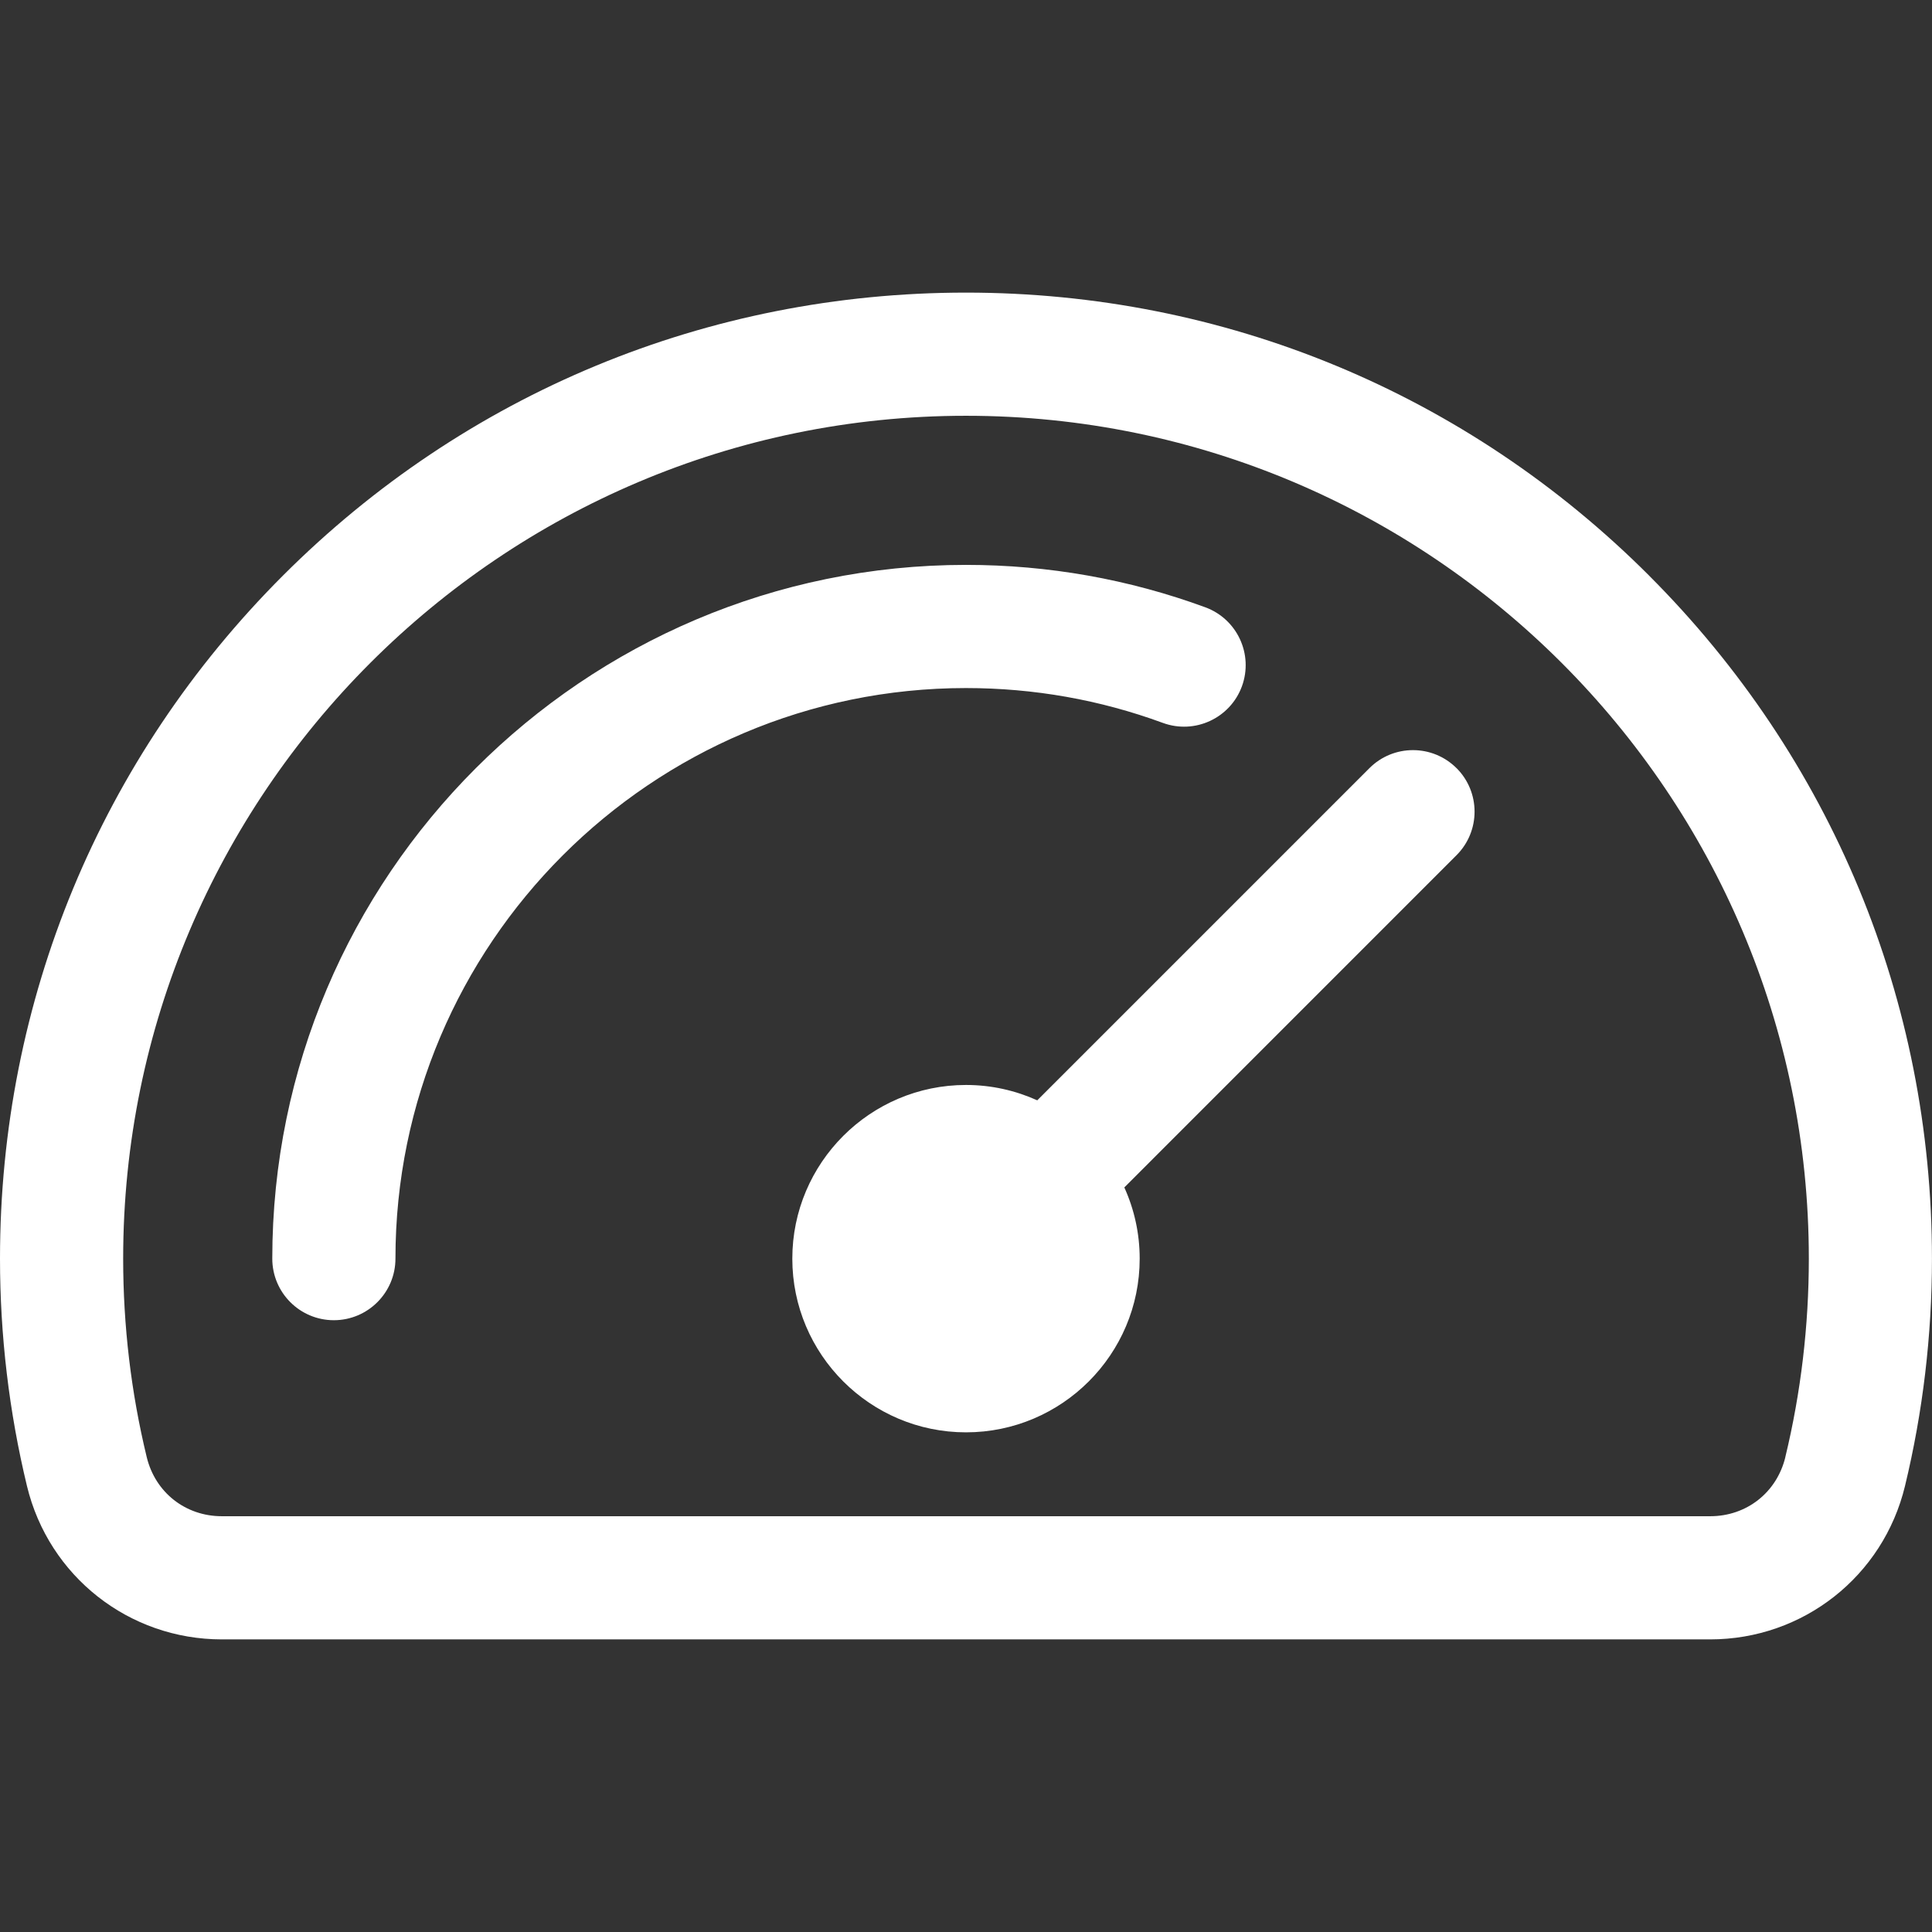
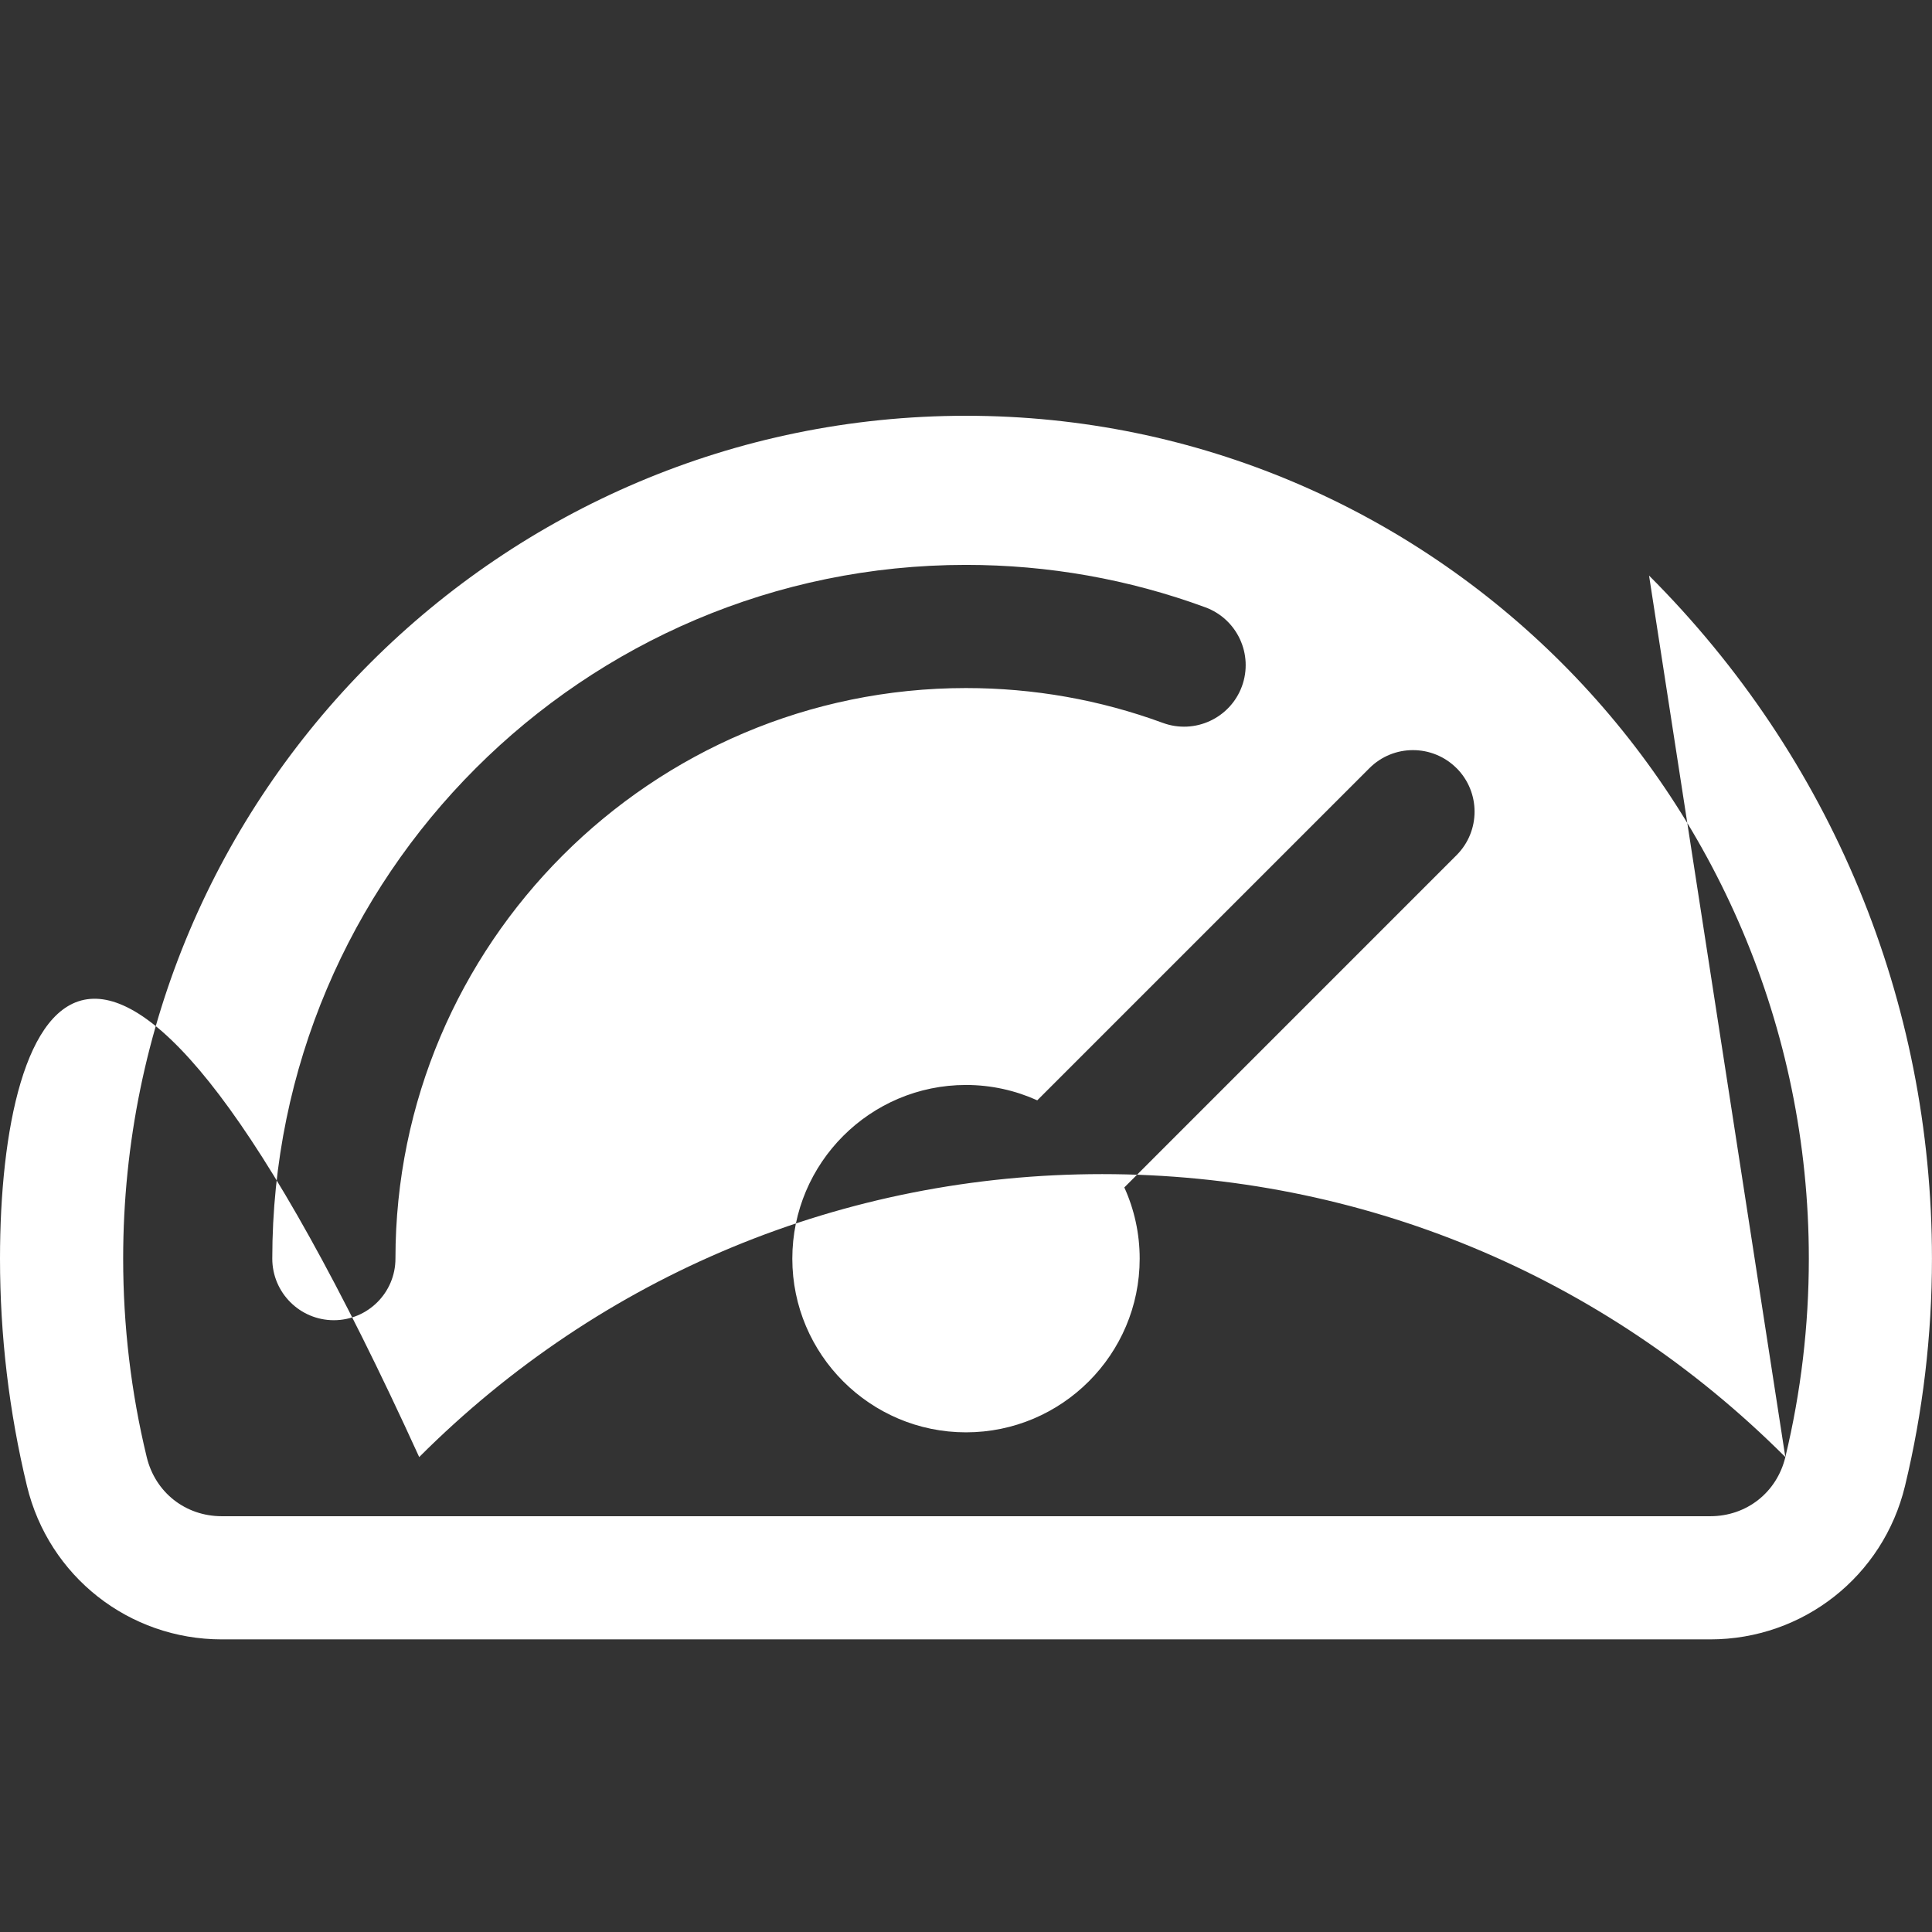
<svg xmlns="http://www.w3.org/2000/svg" viewBox="0 0 474.2 474.2" id="Layer_2">
  <rect x="0" y="0" width="474.2" height="474.2" fill="#333333" stroke="none" />
  <defs>
    <style>.cls-1{fill:#fff;fill-rule:evenodd;}.cls-2{opacity:0;}</style>
  </defs>
  <g id="Layer_1-2">
-     <rect height="474.2" width="474.2" class="cls-2" />
-     <path d="M357.5,188.53c5.9,5.9,5.9,15.47,0,21.37l-81.54,81.55c2.42,5.33,3.77,11.26,3.77,17.48,0,23.52-19.12,42.63-42.63,42.63s-42.63-19.12-42.63-42.63,19.13-42.63,42.63-42.63c6.23,0,12.15,1.36,17.49,3.77l81.53-81.53c5.9-5.9,15.47-5.9,21.38,0h0ZM237.1,168.88c16.62,0,32.88,2.88,48.31,8.55,7.83,2.88,16.53-1.14,19.41-8.97,2.87-7.84-1.14-16.51-8.98-19.4-18.79-6.9-38.55-10.41-58.74-10.41-93.89,0-170.27,76.38-170.27,170.27,0,8.35,6.77,15.12,15.11,15.12s15.12-6.77,15.12-15.12c0-77.21,62.82-140.04,140.04-140.04h0ZM438.2,357.63c3.83-15.86,5.77-32.25,5.77-48.71,0-114.06-92.8-206.87-206.87-206.87S30.23,194.86,30.23,308.92c0,16.47,1.94,32.86,5.78,48.71,2.1,8.69,9.51,14.52,18.45,14.52h365.3c8.93,0,16.35-5.83,18.45-14.52ZM404.76,141.27c-44.78-44.79-104.33-69.45-167.66-69.45s-122.87,24.66-167.65,69.45C24.67,186.05,0,245.59,0,308.92c0,18.86,2.23,37.63,6.62,55.82,5.35,22.16,25.02,37.64,47.83,37.64h365.3c22.8,0,42.47-15.48,47.82-37.64,4.39-18.19,6.62-36.97,6.62-55.82,0-63.33-24.66-122.86-69.44-167.65h0Z" class="cls-1" />
+     <path d="M357.5,188.53c5.9,5.9,5.9,15.47,0,21.37l-81.54,81.55c2.42,5.33,3.77,11.26,3.77,17.48,0,23.52-19.12,42.63-42.63,42.63s-42.63-19.12-42.63-42.63,19.13-42.63,42.63-42.63c6.23,0,12.15,1.36,17.49,3.77l81.53-81.53c5.9-5.9,15.47-5.9,21.38,0h0ZM237.1,168.88c16.62,0,32.88,2.88,48.31,8.55,7.83,2.88,16.53-1.14,19.41-8.97,2.87-7.84-1.14-16.51-8.98-19.4-18.79-6.9-38.55-10.41-58.74-10.41-93.89,0-170.27,76.38-170.27,170.27,0,8.35,6.77,15.12,15.11,15.12s15.12-6.77,15.12-15.12c0-77.21,62.82-140.04,140.04-140.04h0ZM438.2,357.63c3.83-15.86,5.77-32.25,5.77-48.71,0-114.06-92.8-206.87-206.87-206.87S30.23,194.86,30.23,308.92c0,16.47,1.94,32.86,5.78,48.71,2.1,8.69,9.51,14.52,18.45,14.52h365.3c8.93,0,16.35-5.83,18.45-14.52Zc-44.78-44.79-104.33-69.45-167.66-69.45s-122.87,24.66-167.65,69.45C24.67,186.05,0,245.59,0,308.92c0,18.86,2.23,37.63,6.62,55.82,5.35,22.16,25.02,37.64,47.83,37.64h365.3c22.8,0,42.47-15.48,47.82-37.64,4.39-18.19,6.62-36.97,6.62-55.82,0-63.33-24.66-122.86-69.44-167.65h0Z" class="cls-1" />
  </g>
</svg>